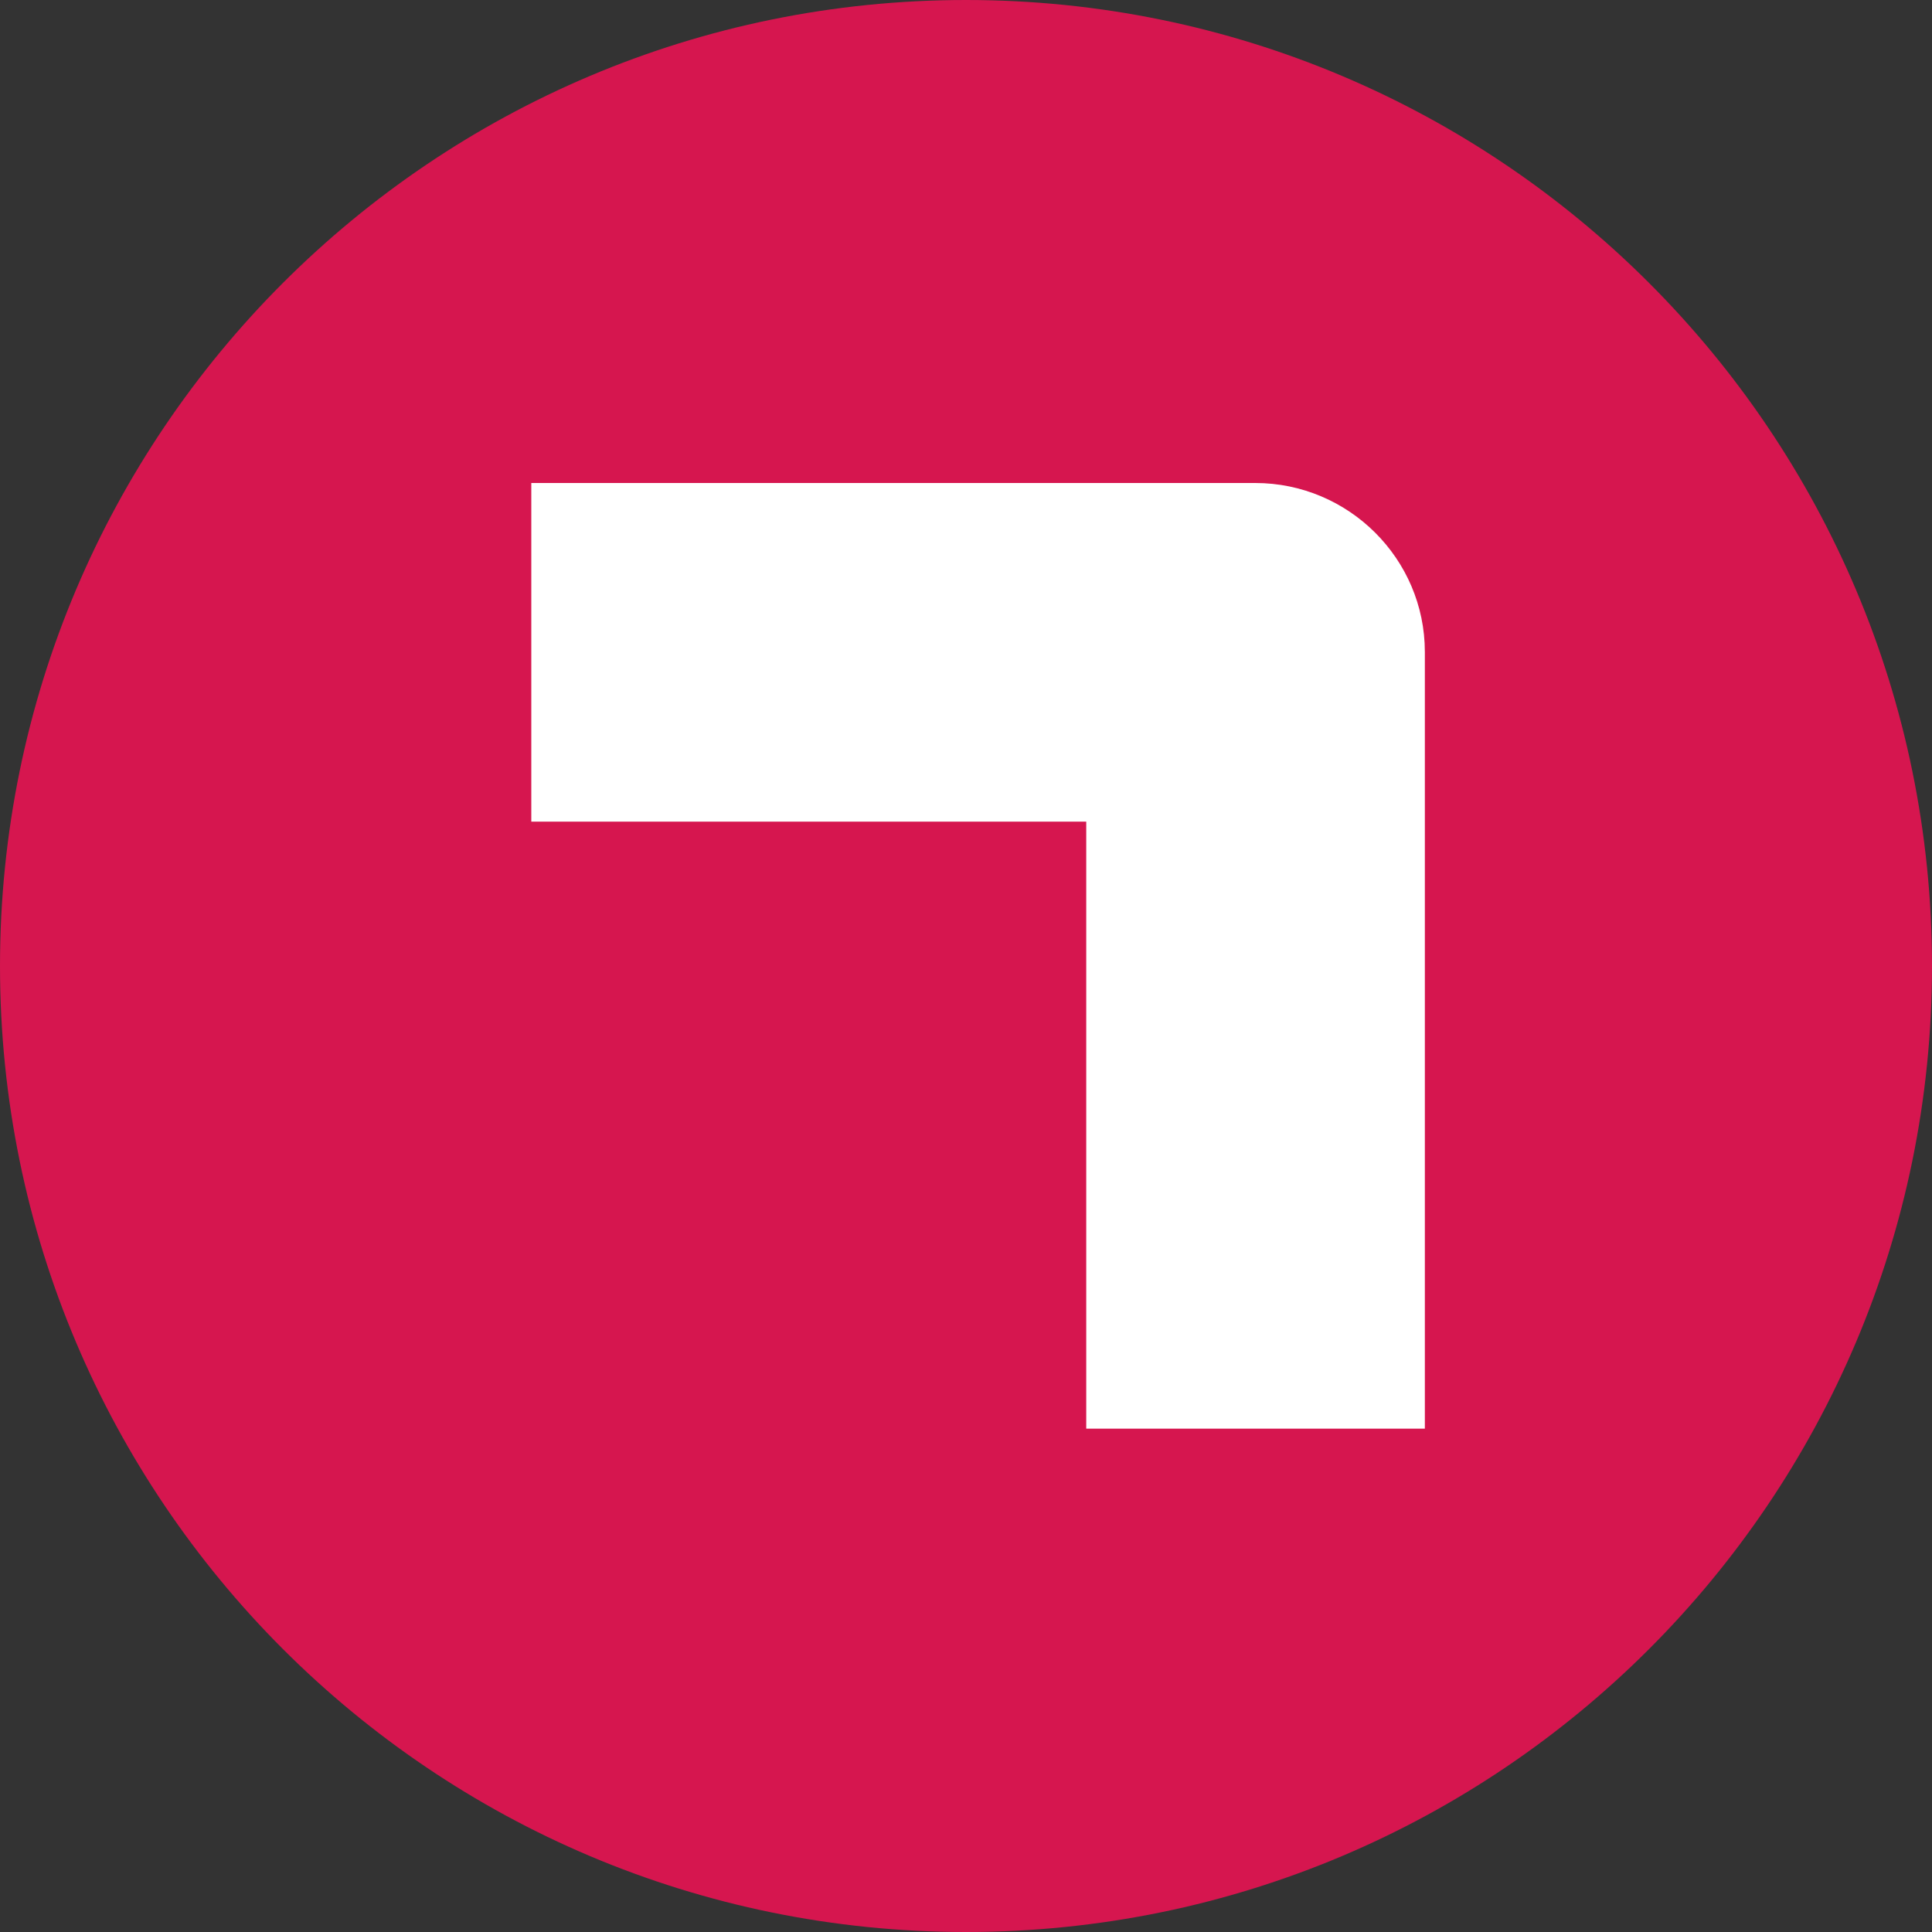
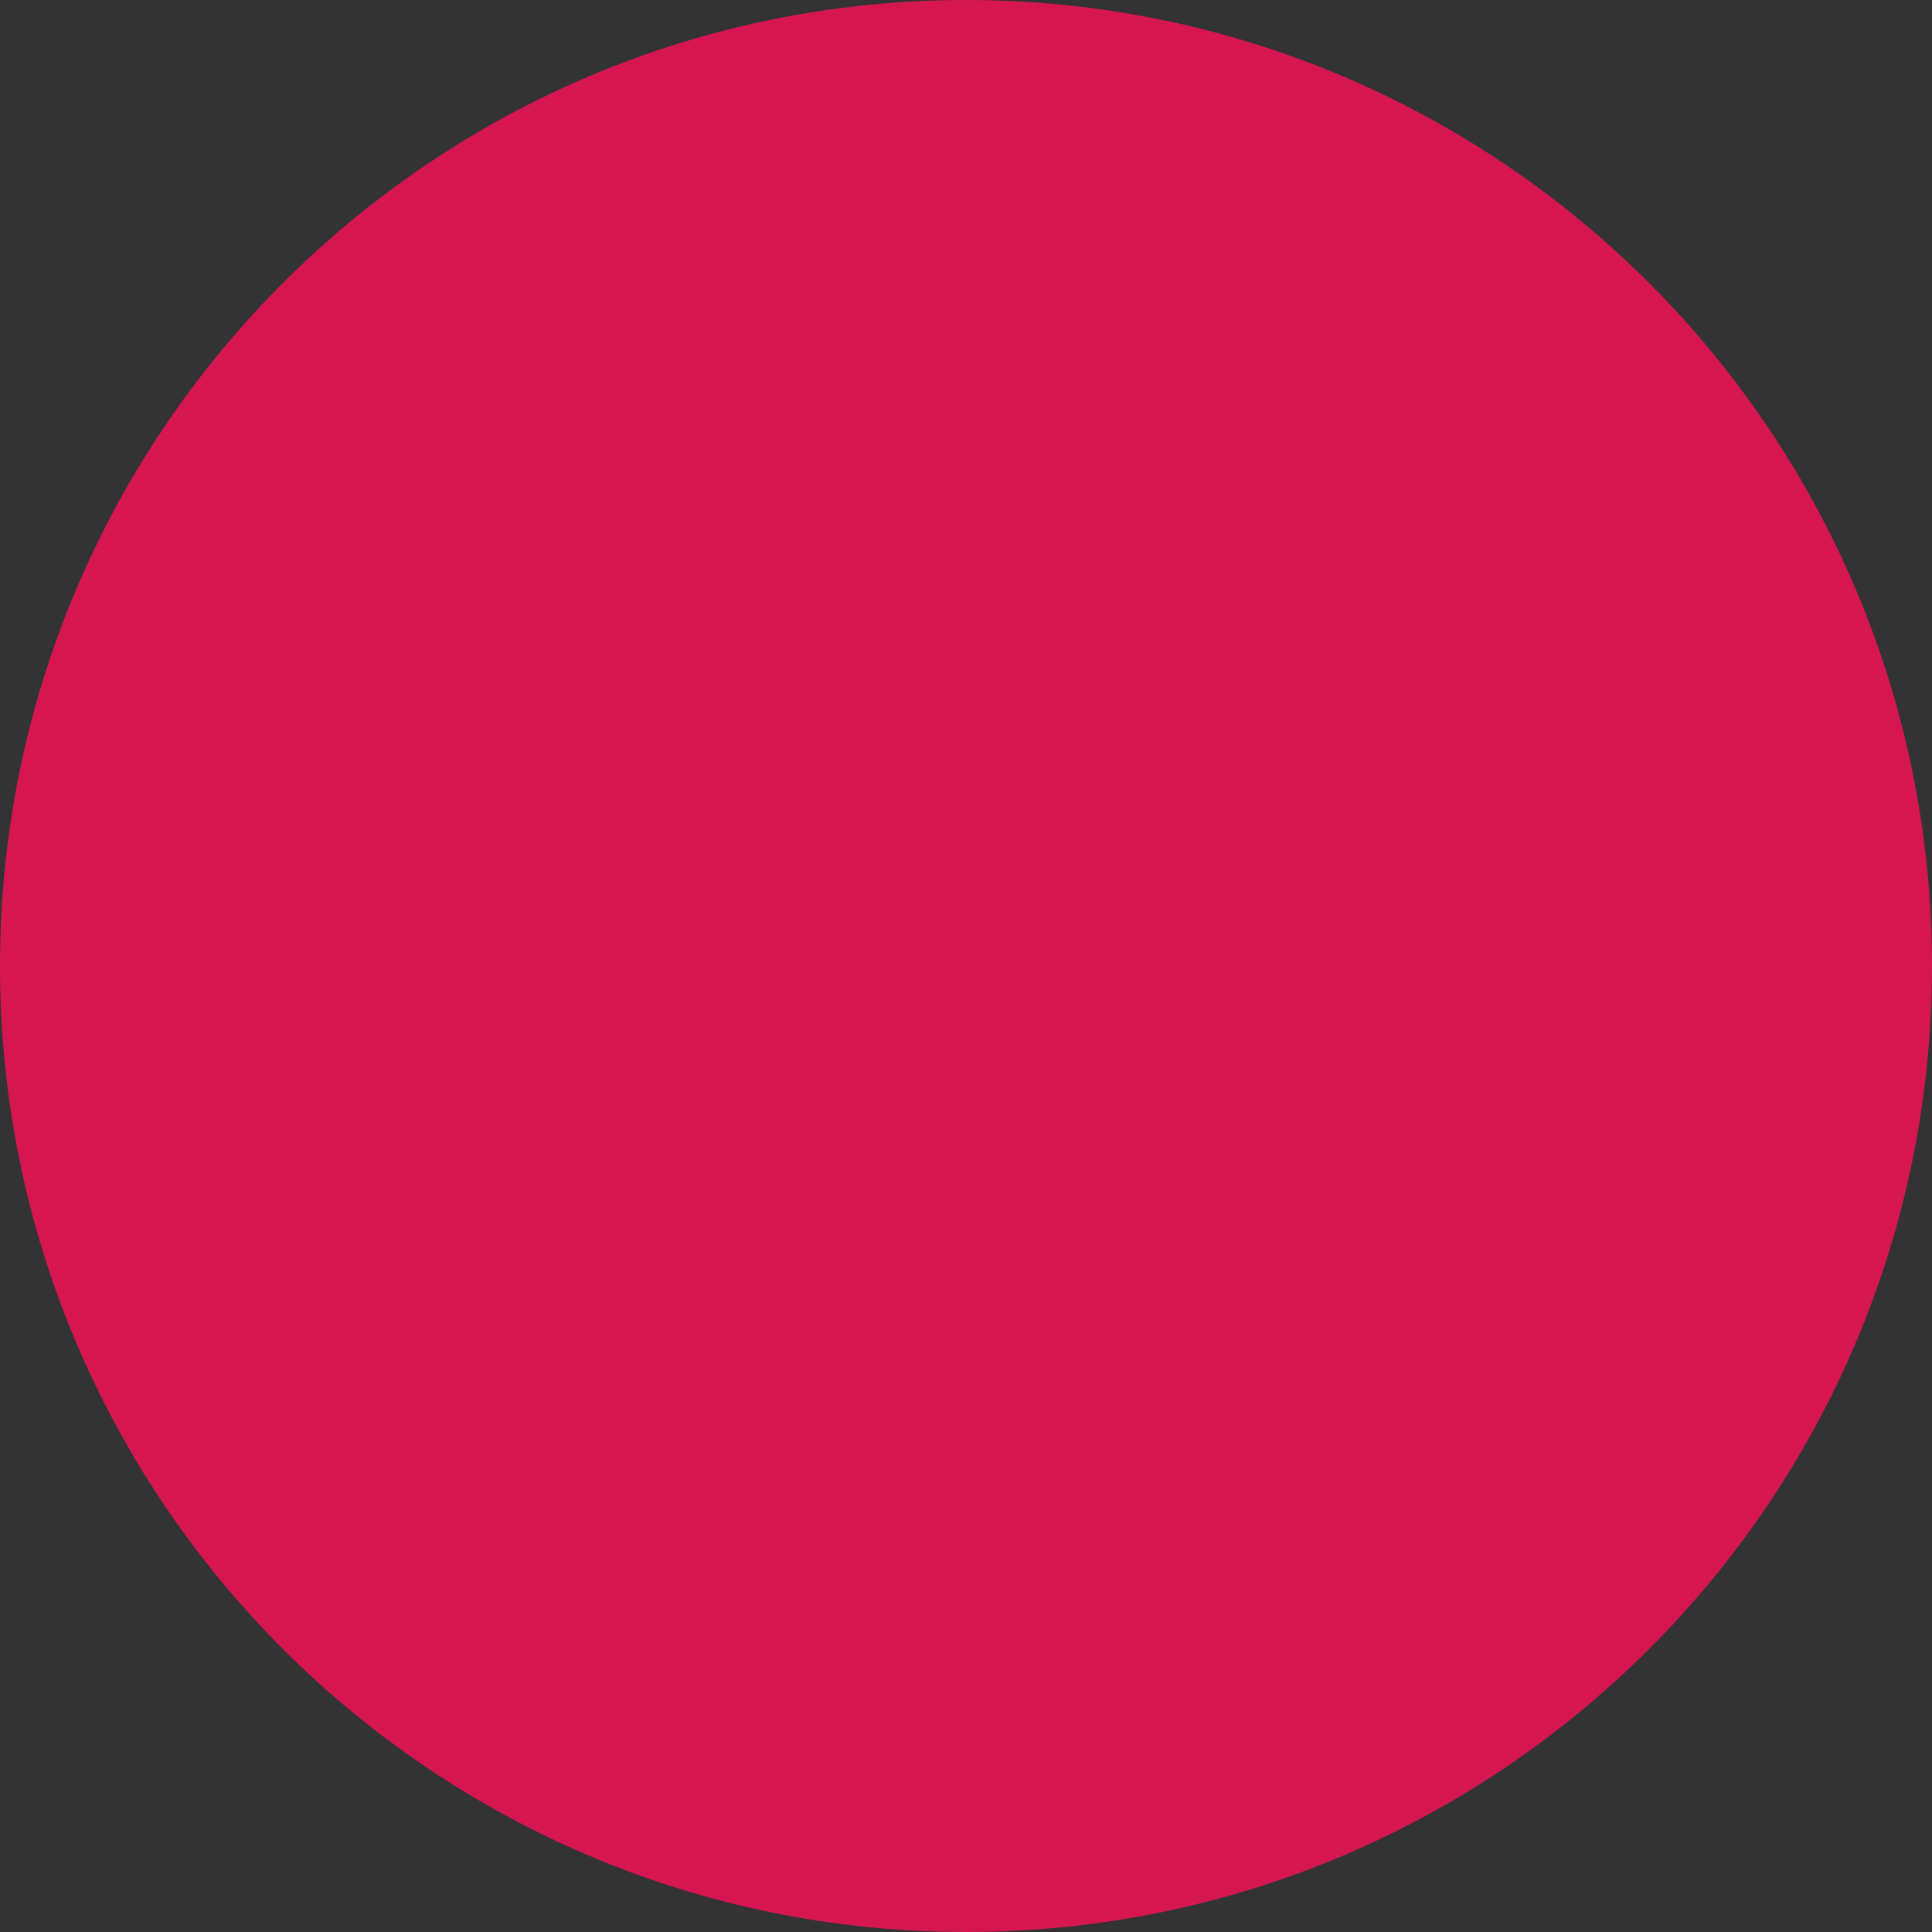
<svg xmlns="http://www.w3.org/2000/svg" width="80" height="80" viewBox="0 0 80 80" fill="none">
  <rect x="0" y="0" width="80" height="80" fill="#333333" stroke="none" />
  <path d="M40 80C62.091 80 80 62.091 80 40C80 17.909 62.091 0 40 0C17.909 0 0 17.909 0 40C0 62.091 17.909 80 40 80Z" fill="#D6164F" />
-   <path fill-rule="evenodd" clip-rule="evenodd" d="M22 20H51.976C55.838 20 59 23.135 59 26.997V59.157H44.979V34.023H22V20Z" fill="white" />
</svg>